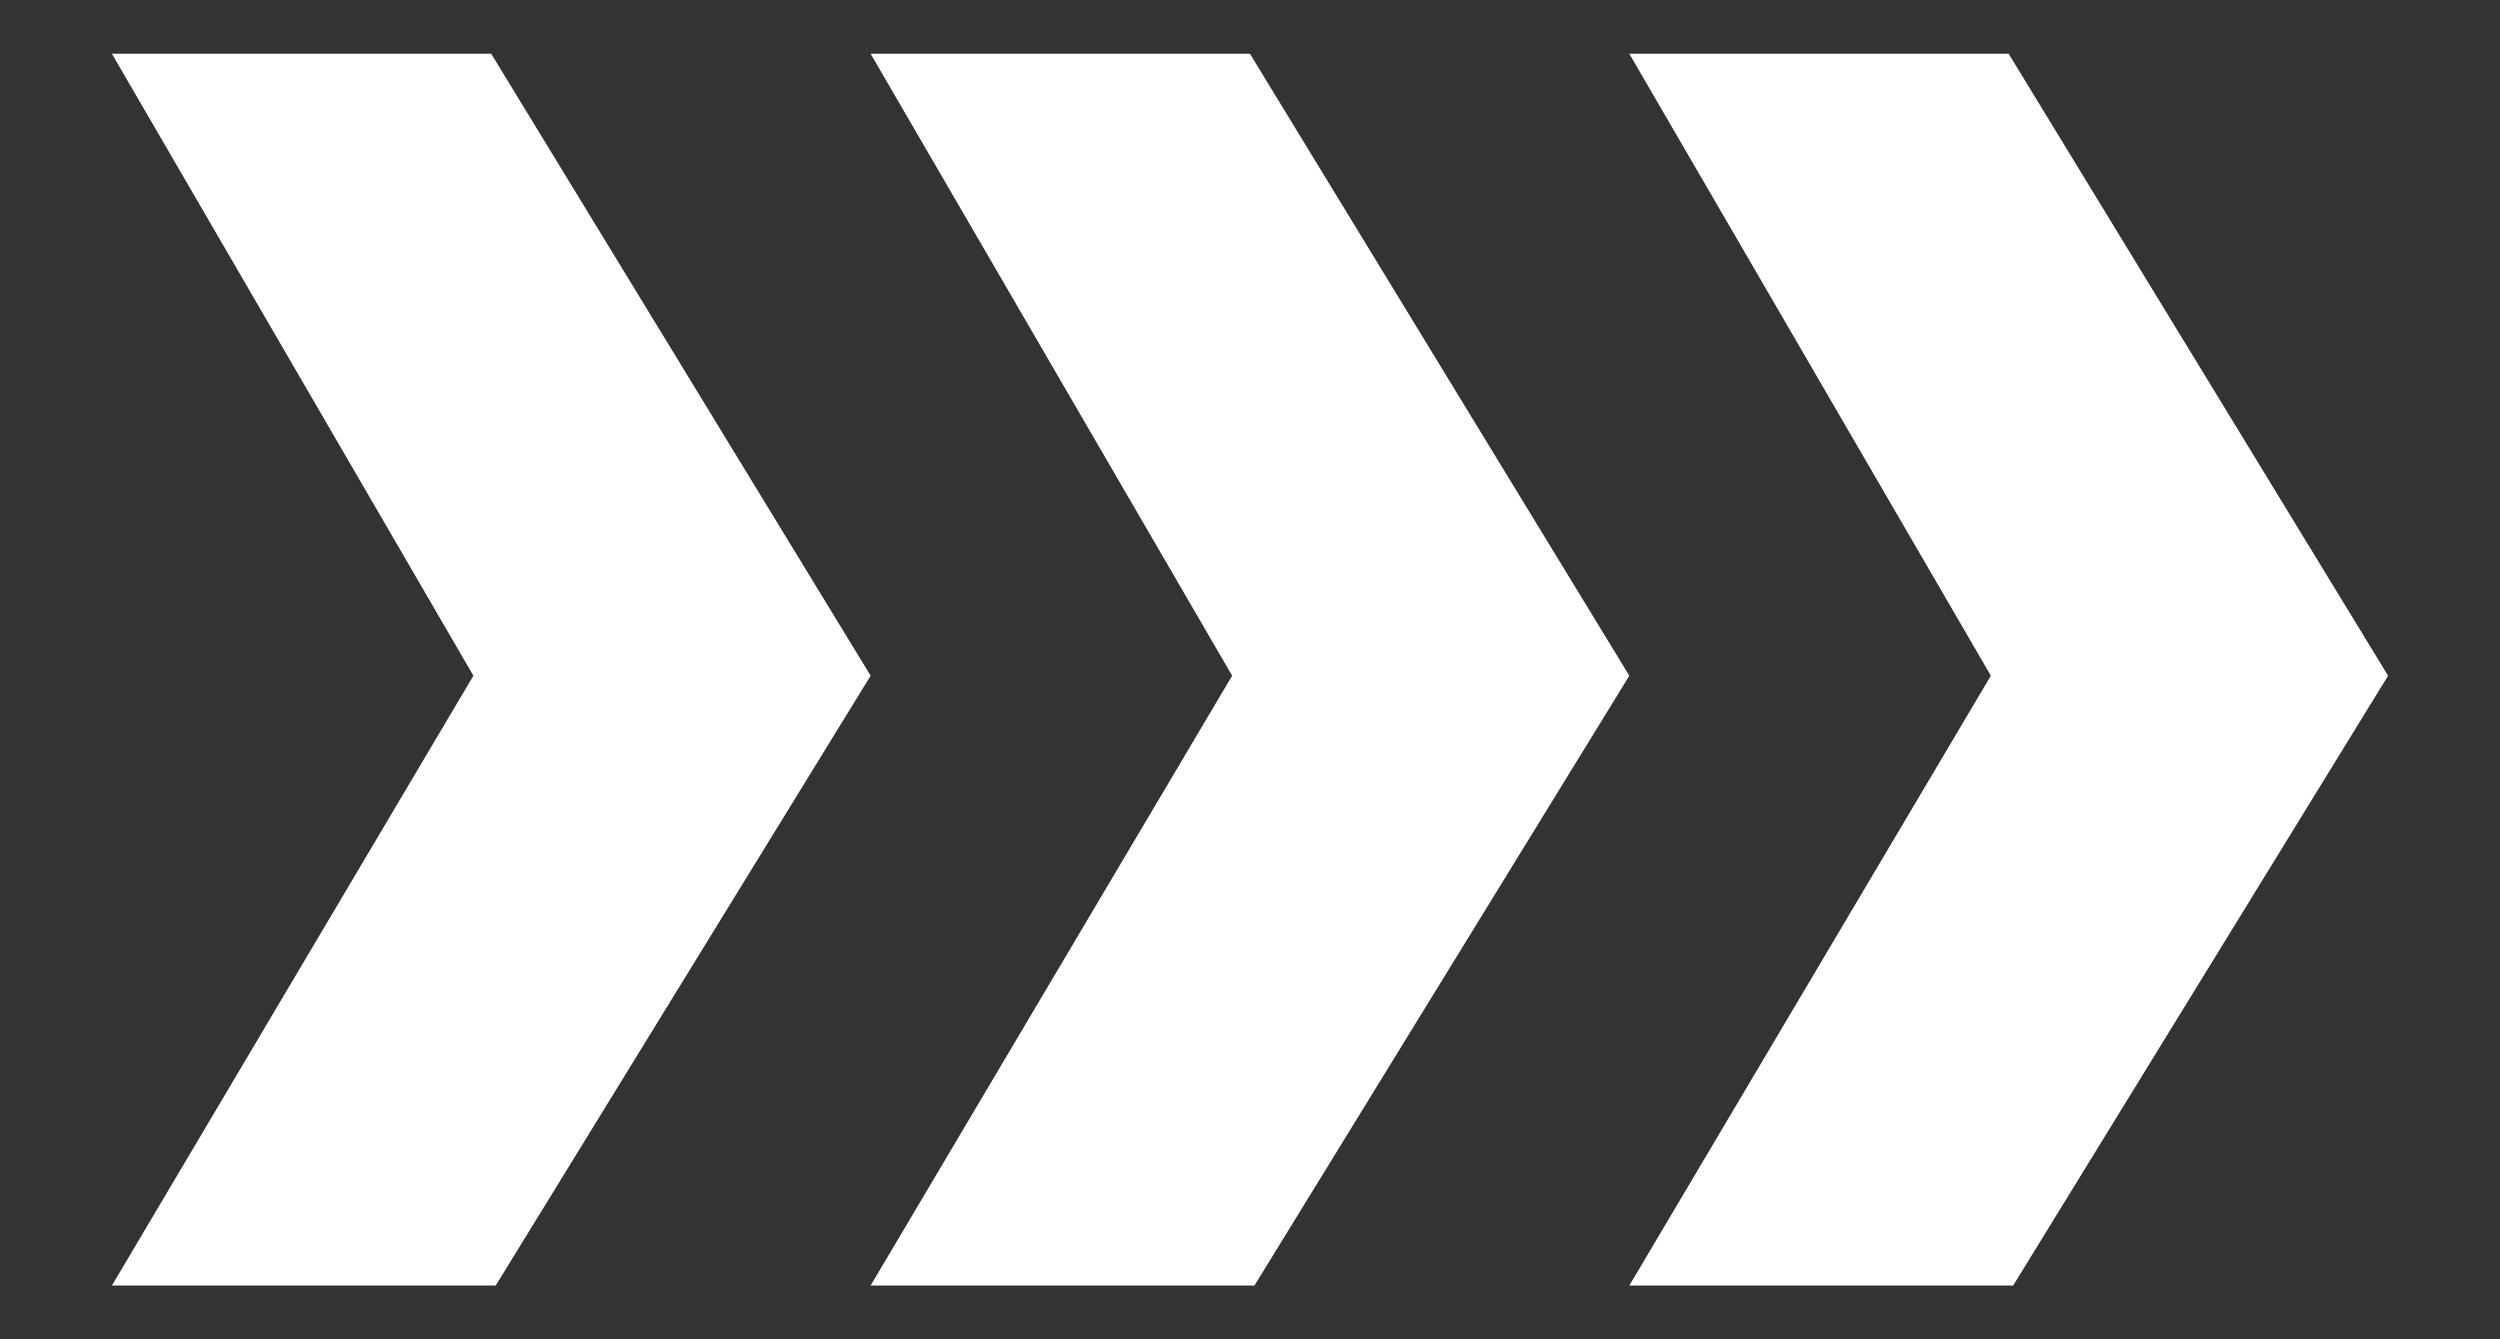
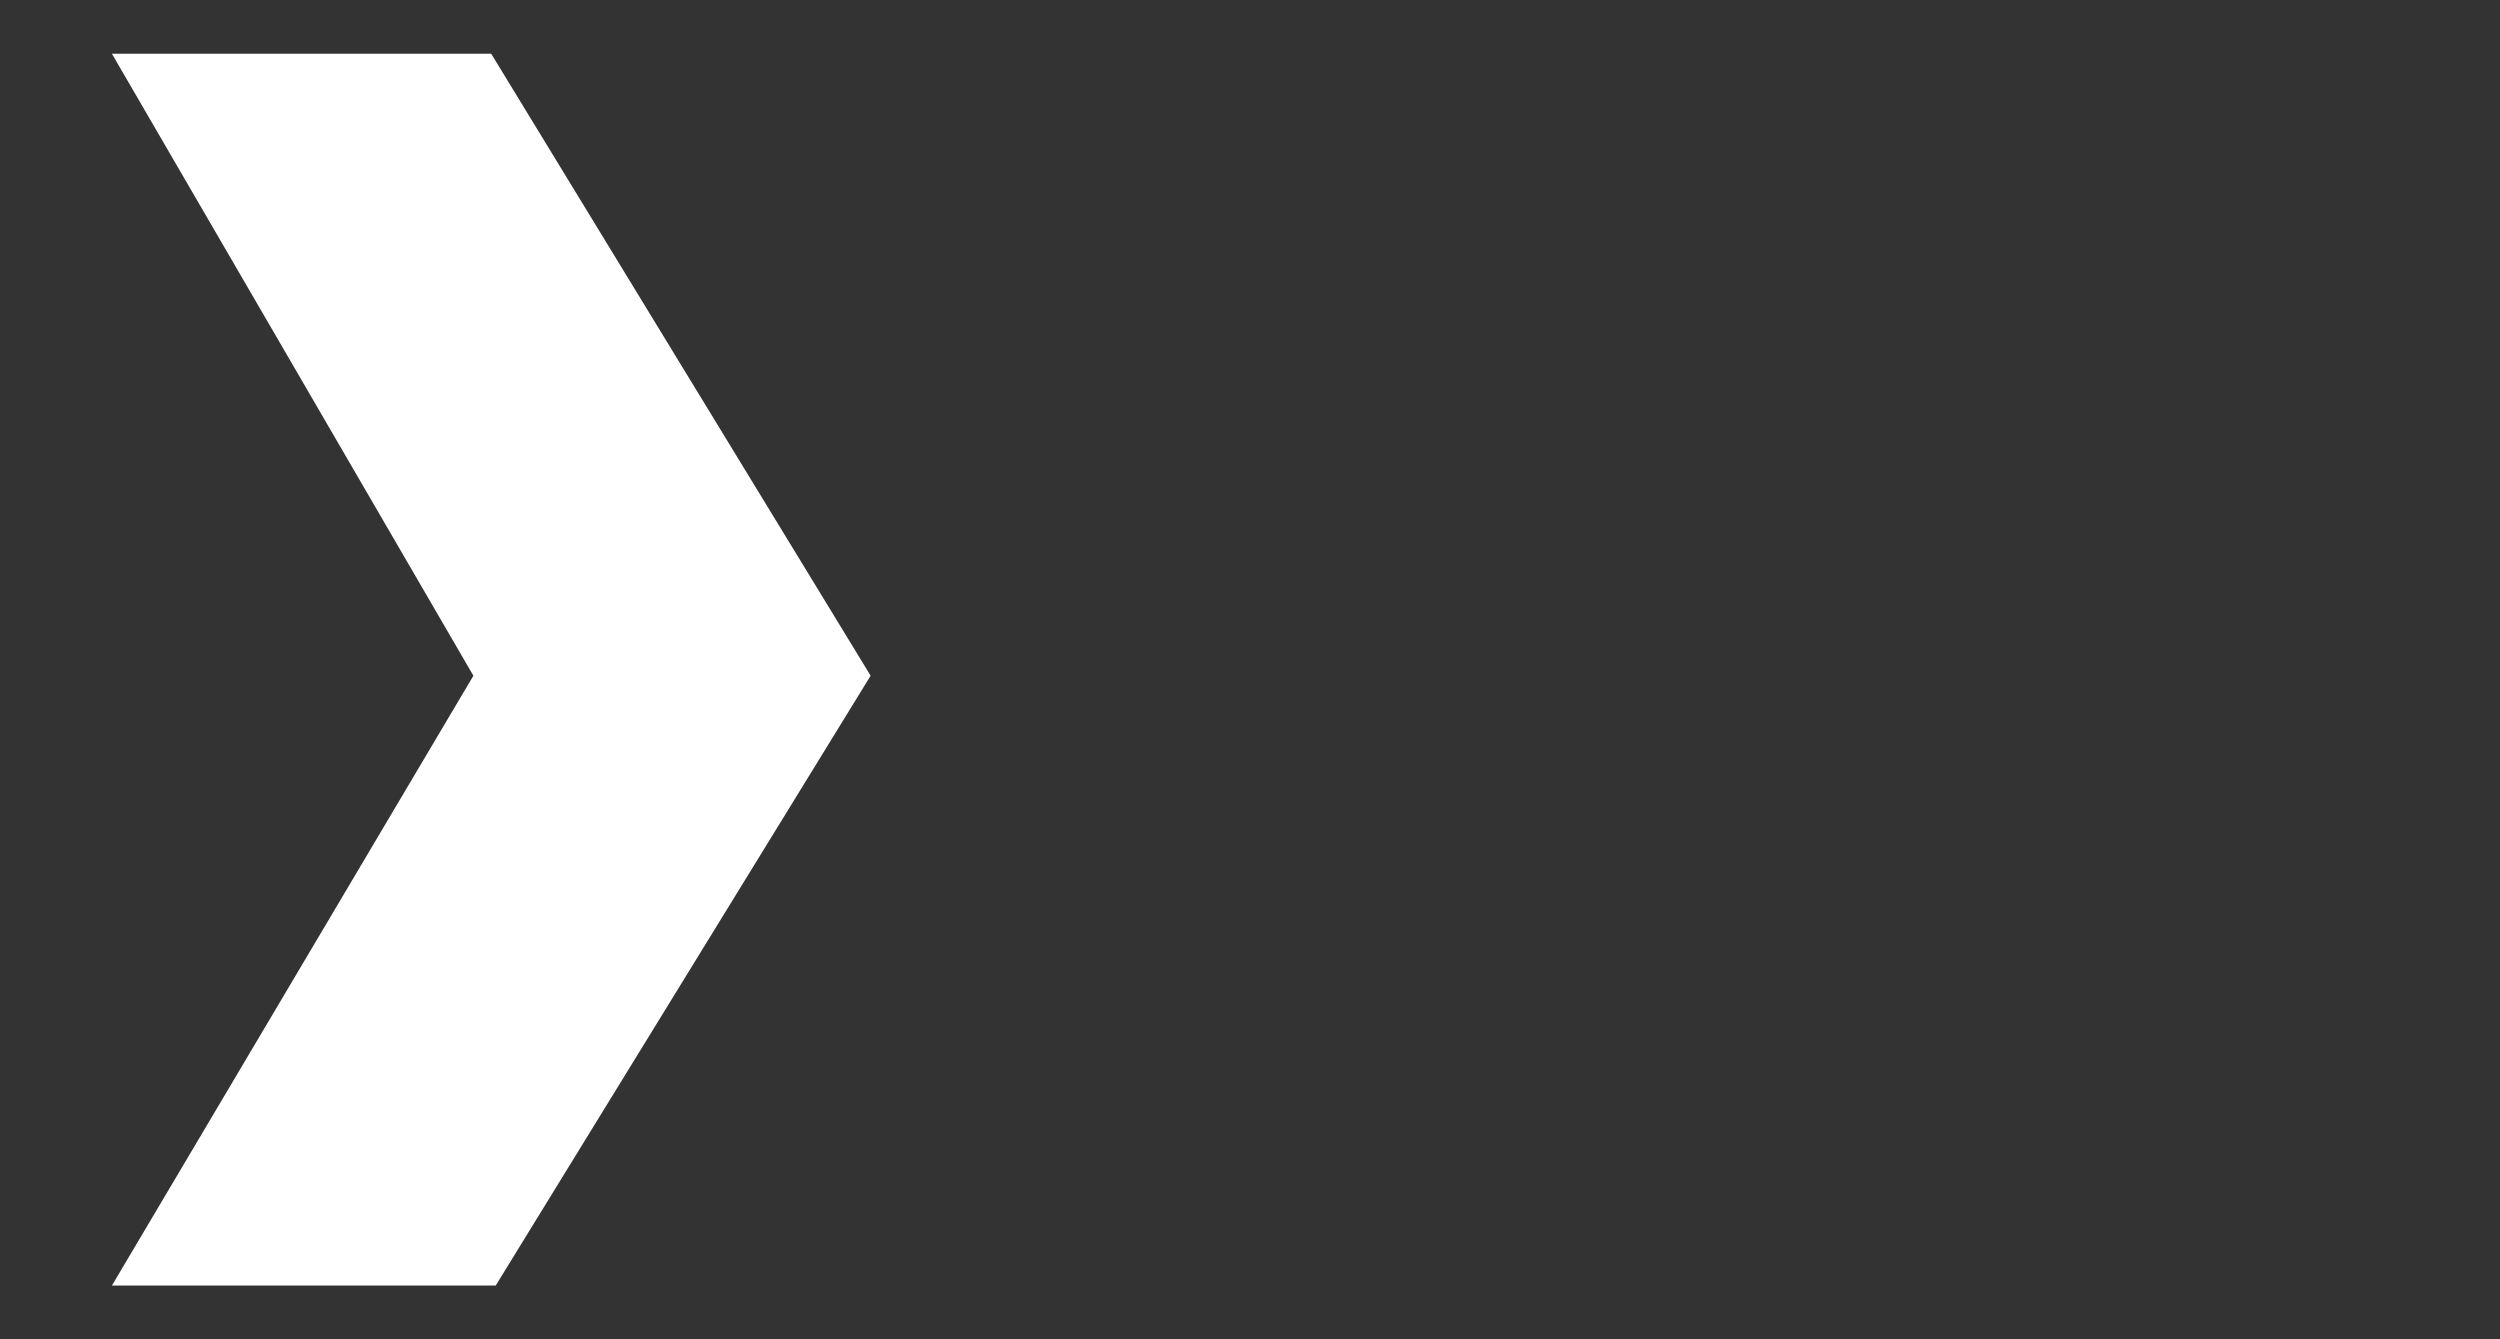
<svg xmlns="http://www.w3.org/2000/svg" version="1.1" id="Capa_1" x="0px" y="0px" width="56px" height="30px" viewBox="0 0 56 30" style="enable-background:new 0 0 56 30;" xml:space="preserve">
  <rect x="0" y="0" width="56" height="30" fill="#333333" stroke="none" />
  <g>
    <polygon style="fill:#FFFFFF;" points="2.507,28.796 11.104,28.796 19.502,15.136 11.003,1.204 2.507,1.204 10.604,15.136  " />
-     <polygon style="fill:#FFFFFF;" points="19.502,28.796 28.1,28.796 36.497,15.136 27.999,1.204 19.502,1.204 27.6,15.136  " />
-     <polygon style="fill:#FFFFFF;" points="36.497,28.796 45.095,28.796 53.493,15.136 44.994,1.204 36.497,1.204 44.595,15.136  " />
  </g>
</svg>